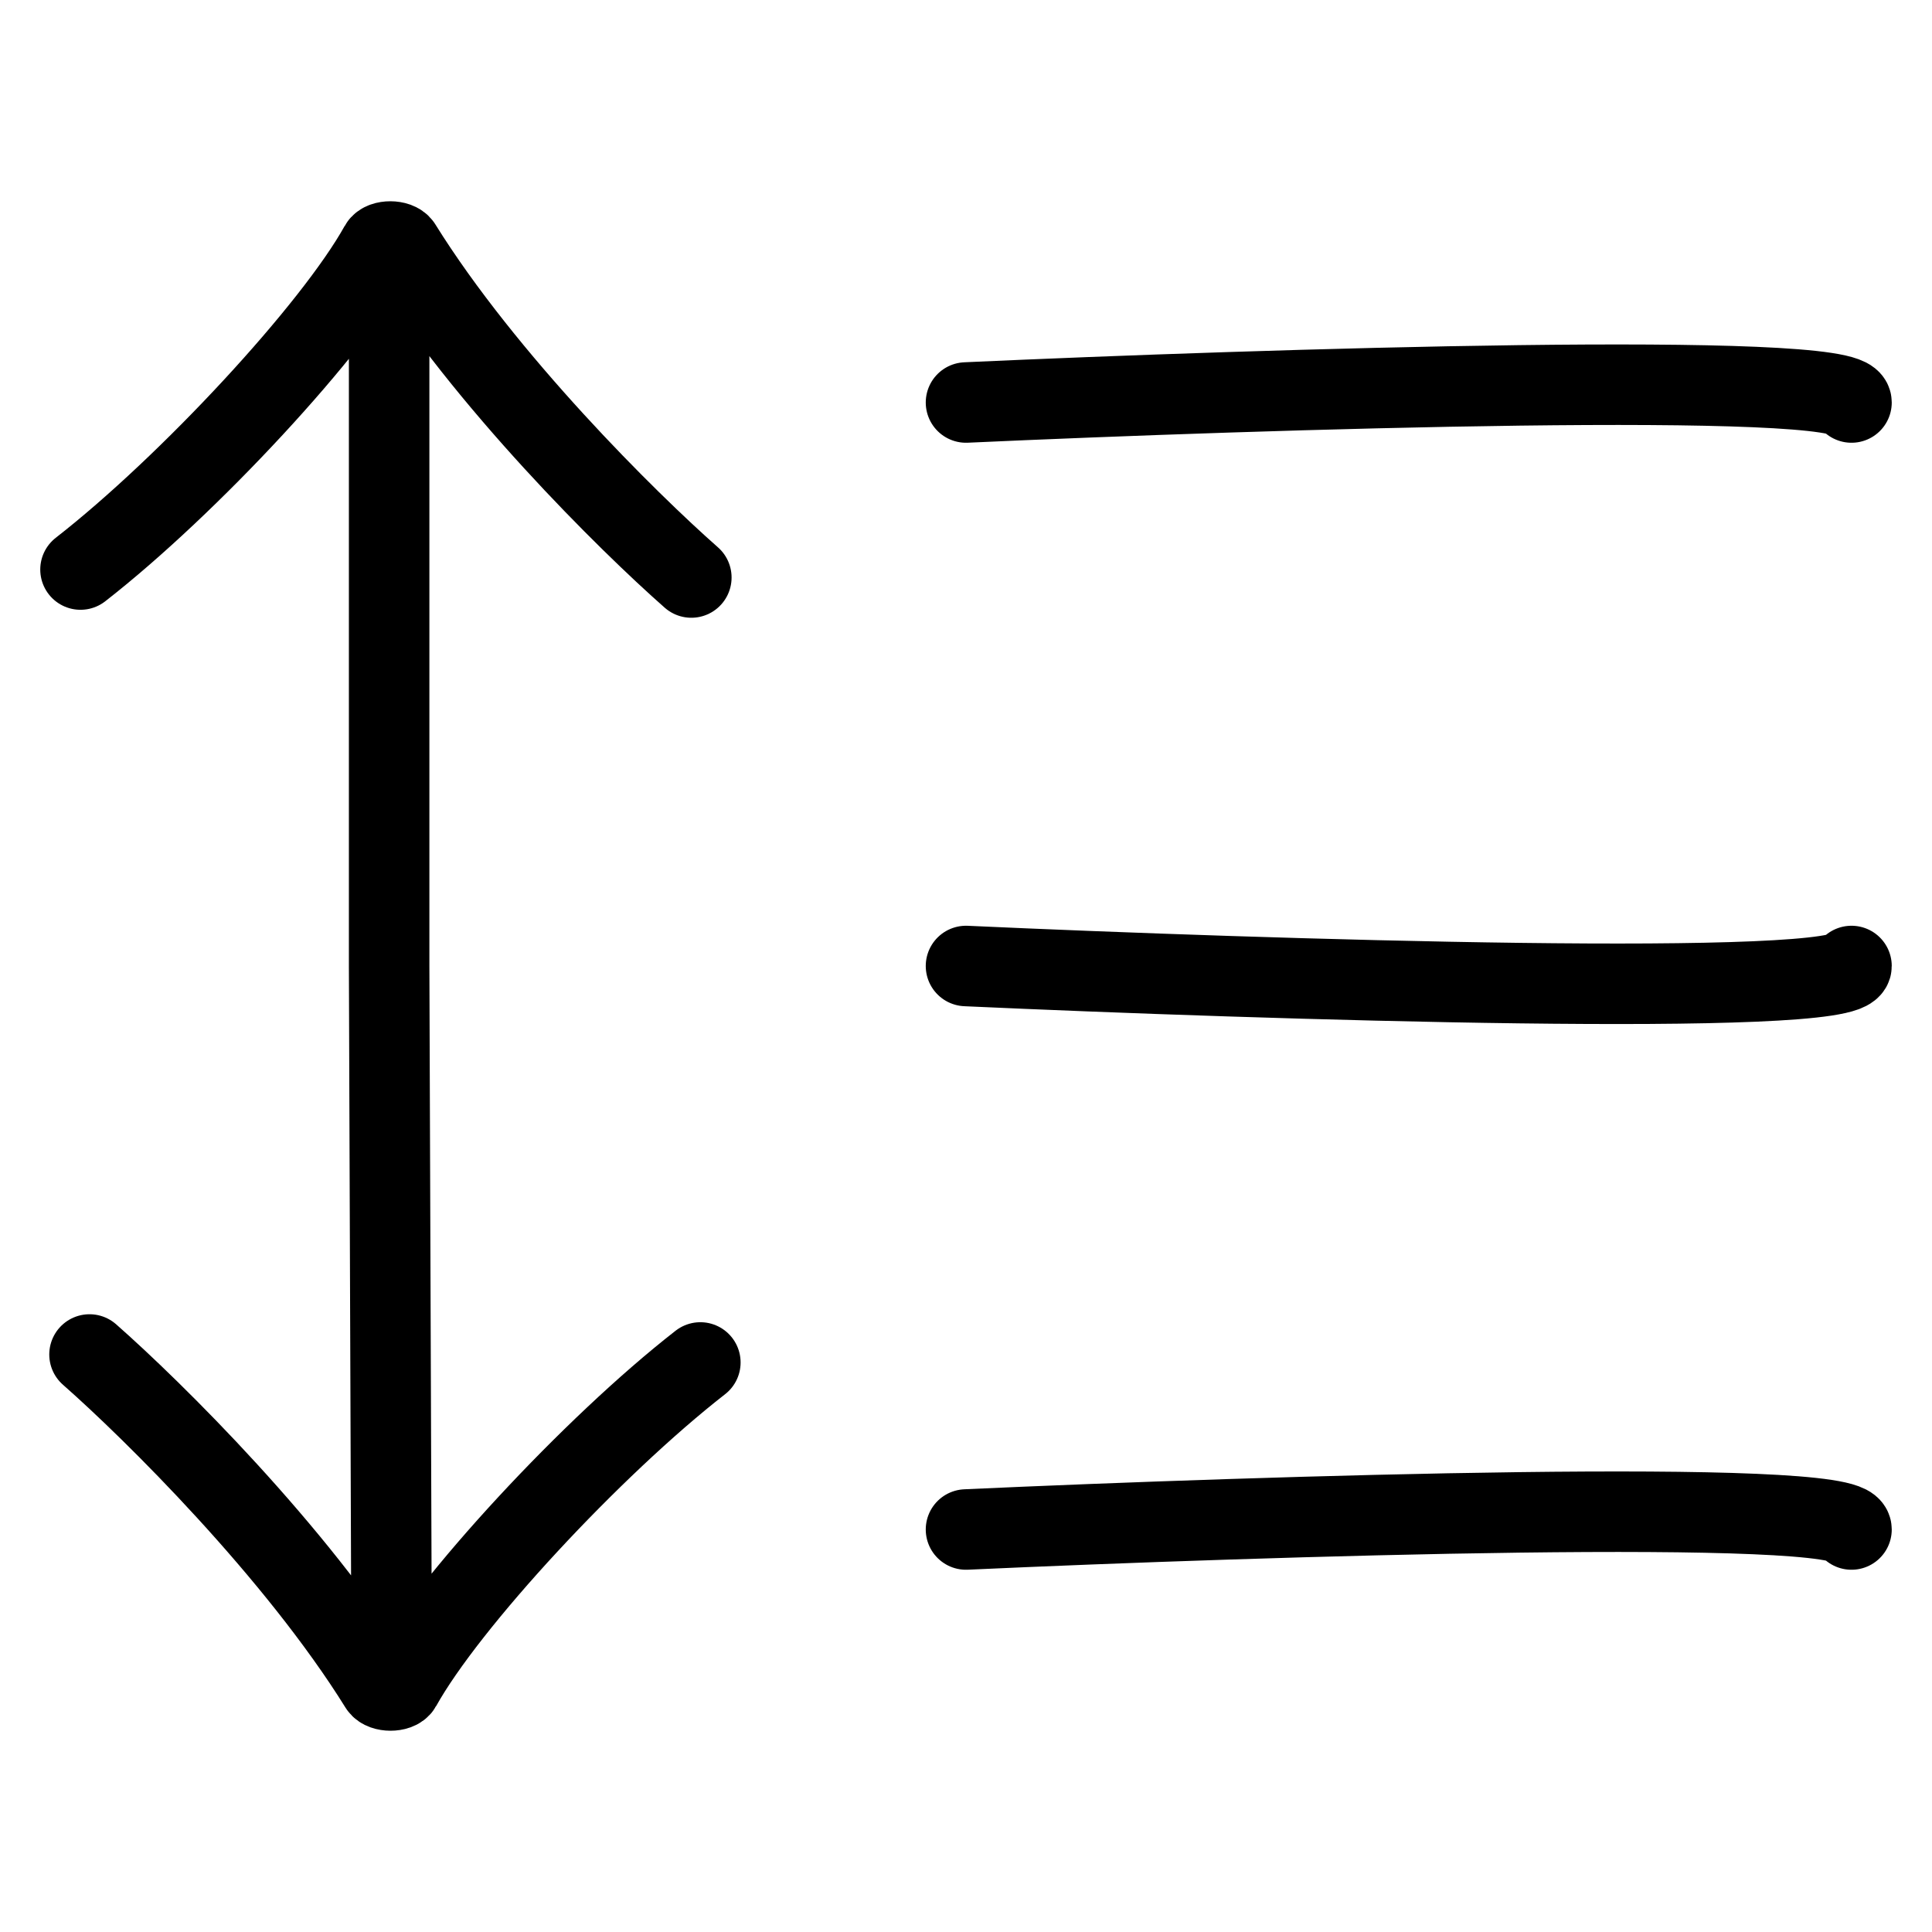
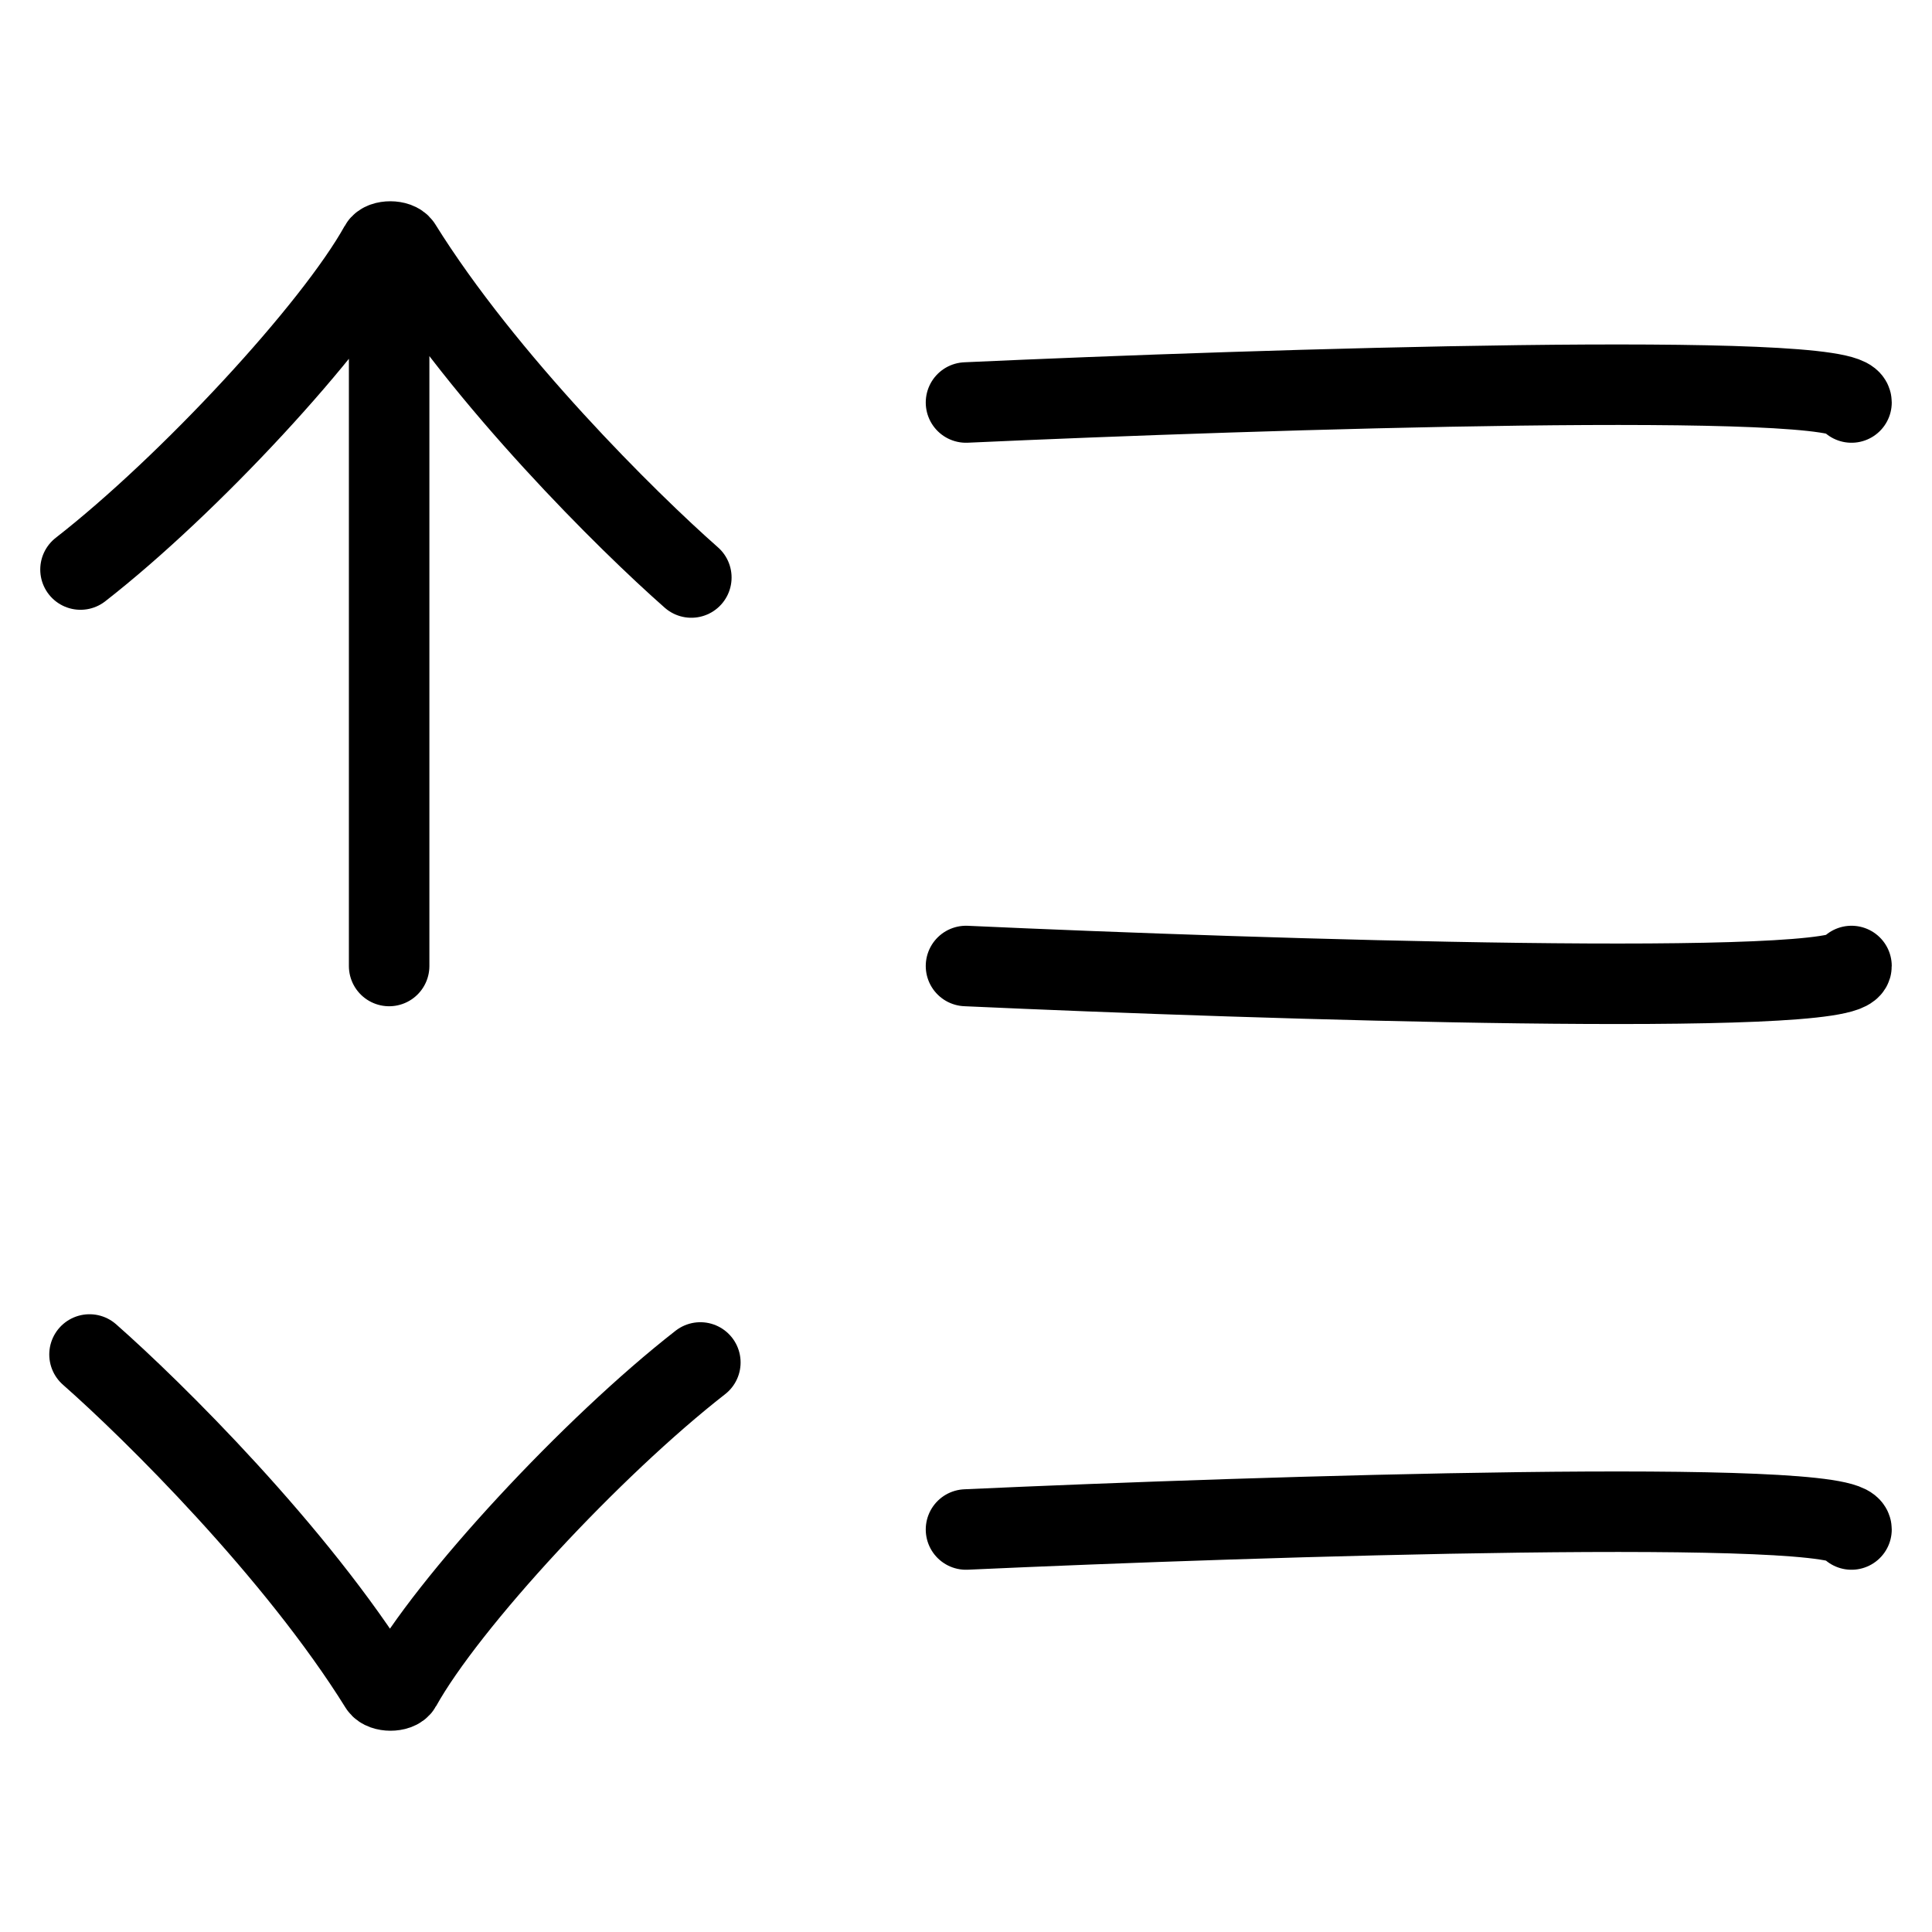
<svg xmlns="http://www.w3.org/2000/svg" width="24" height="24" viewBox="0 0 24 24" fill="none">
-   <path d="M4.834 3.053V12L4.866 20.947M8.588 7.174C7.797 6.478 6.022 4.722 4.984 3.052C4.941 2.983 4.756 2.983 4.718 3.051C4.139 4.094 2.34 6.031 1 7.075M1.112 16.826C1.903 17.522 3.678 19.278 4.716 20.948C4.759 21.017 4.944 21.017 4.982 20.949C5.561 19.906 7.36 17.969 8.7 16.925M12 5C15.667 4.833 23 4.6 23 5M12 12C15.667 12.167 23 12.4 23 12M12 19C15.667 18.833 23 18.6 23 19" stroke="black" stroke-linecap="round" />
+   <path d="M4.834 3.053V12M8.588 7.174C7.797 6.478 6.022 4.722 4.984 3.052C4.941 2.983 4.756 2.983 4.718 3.051C4.139 4.094 2.34 6.031 1 7.075M1.112 16.826C1.903 17.522 3.678 19.278 4.716 20.948C4.759 21.017 4.944 21.017 4.982 20.949C5.561 19.906 7.36 17.969 8.7 16.925M12 5C15.667 4.833 23 4.6 23 5M12 12C15.667 12.167 23 12.4 23 12M12 19C15.667 18.833 23 18.6 23 19" stroke="black" stroke-linecap="round" />
</svg>